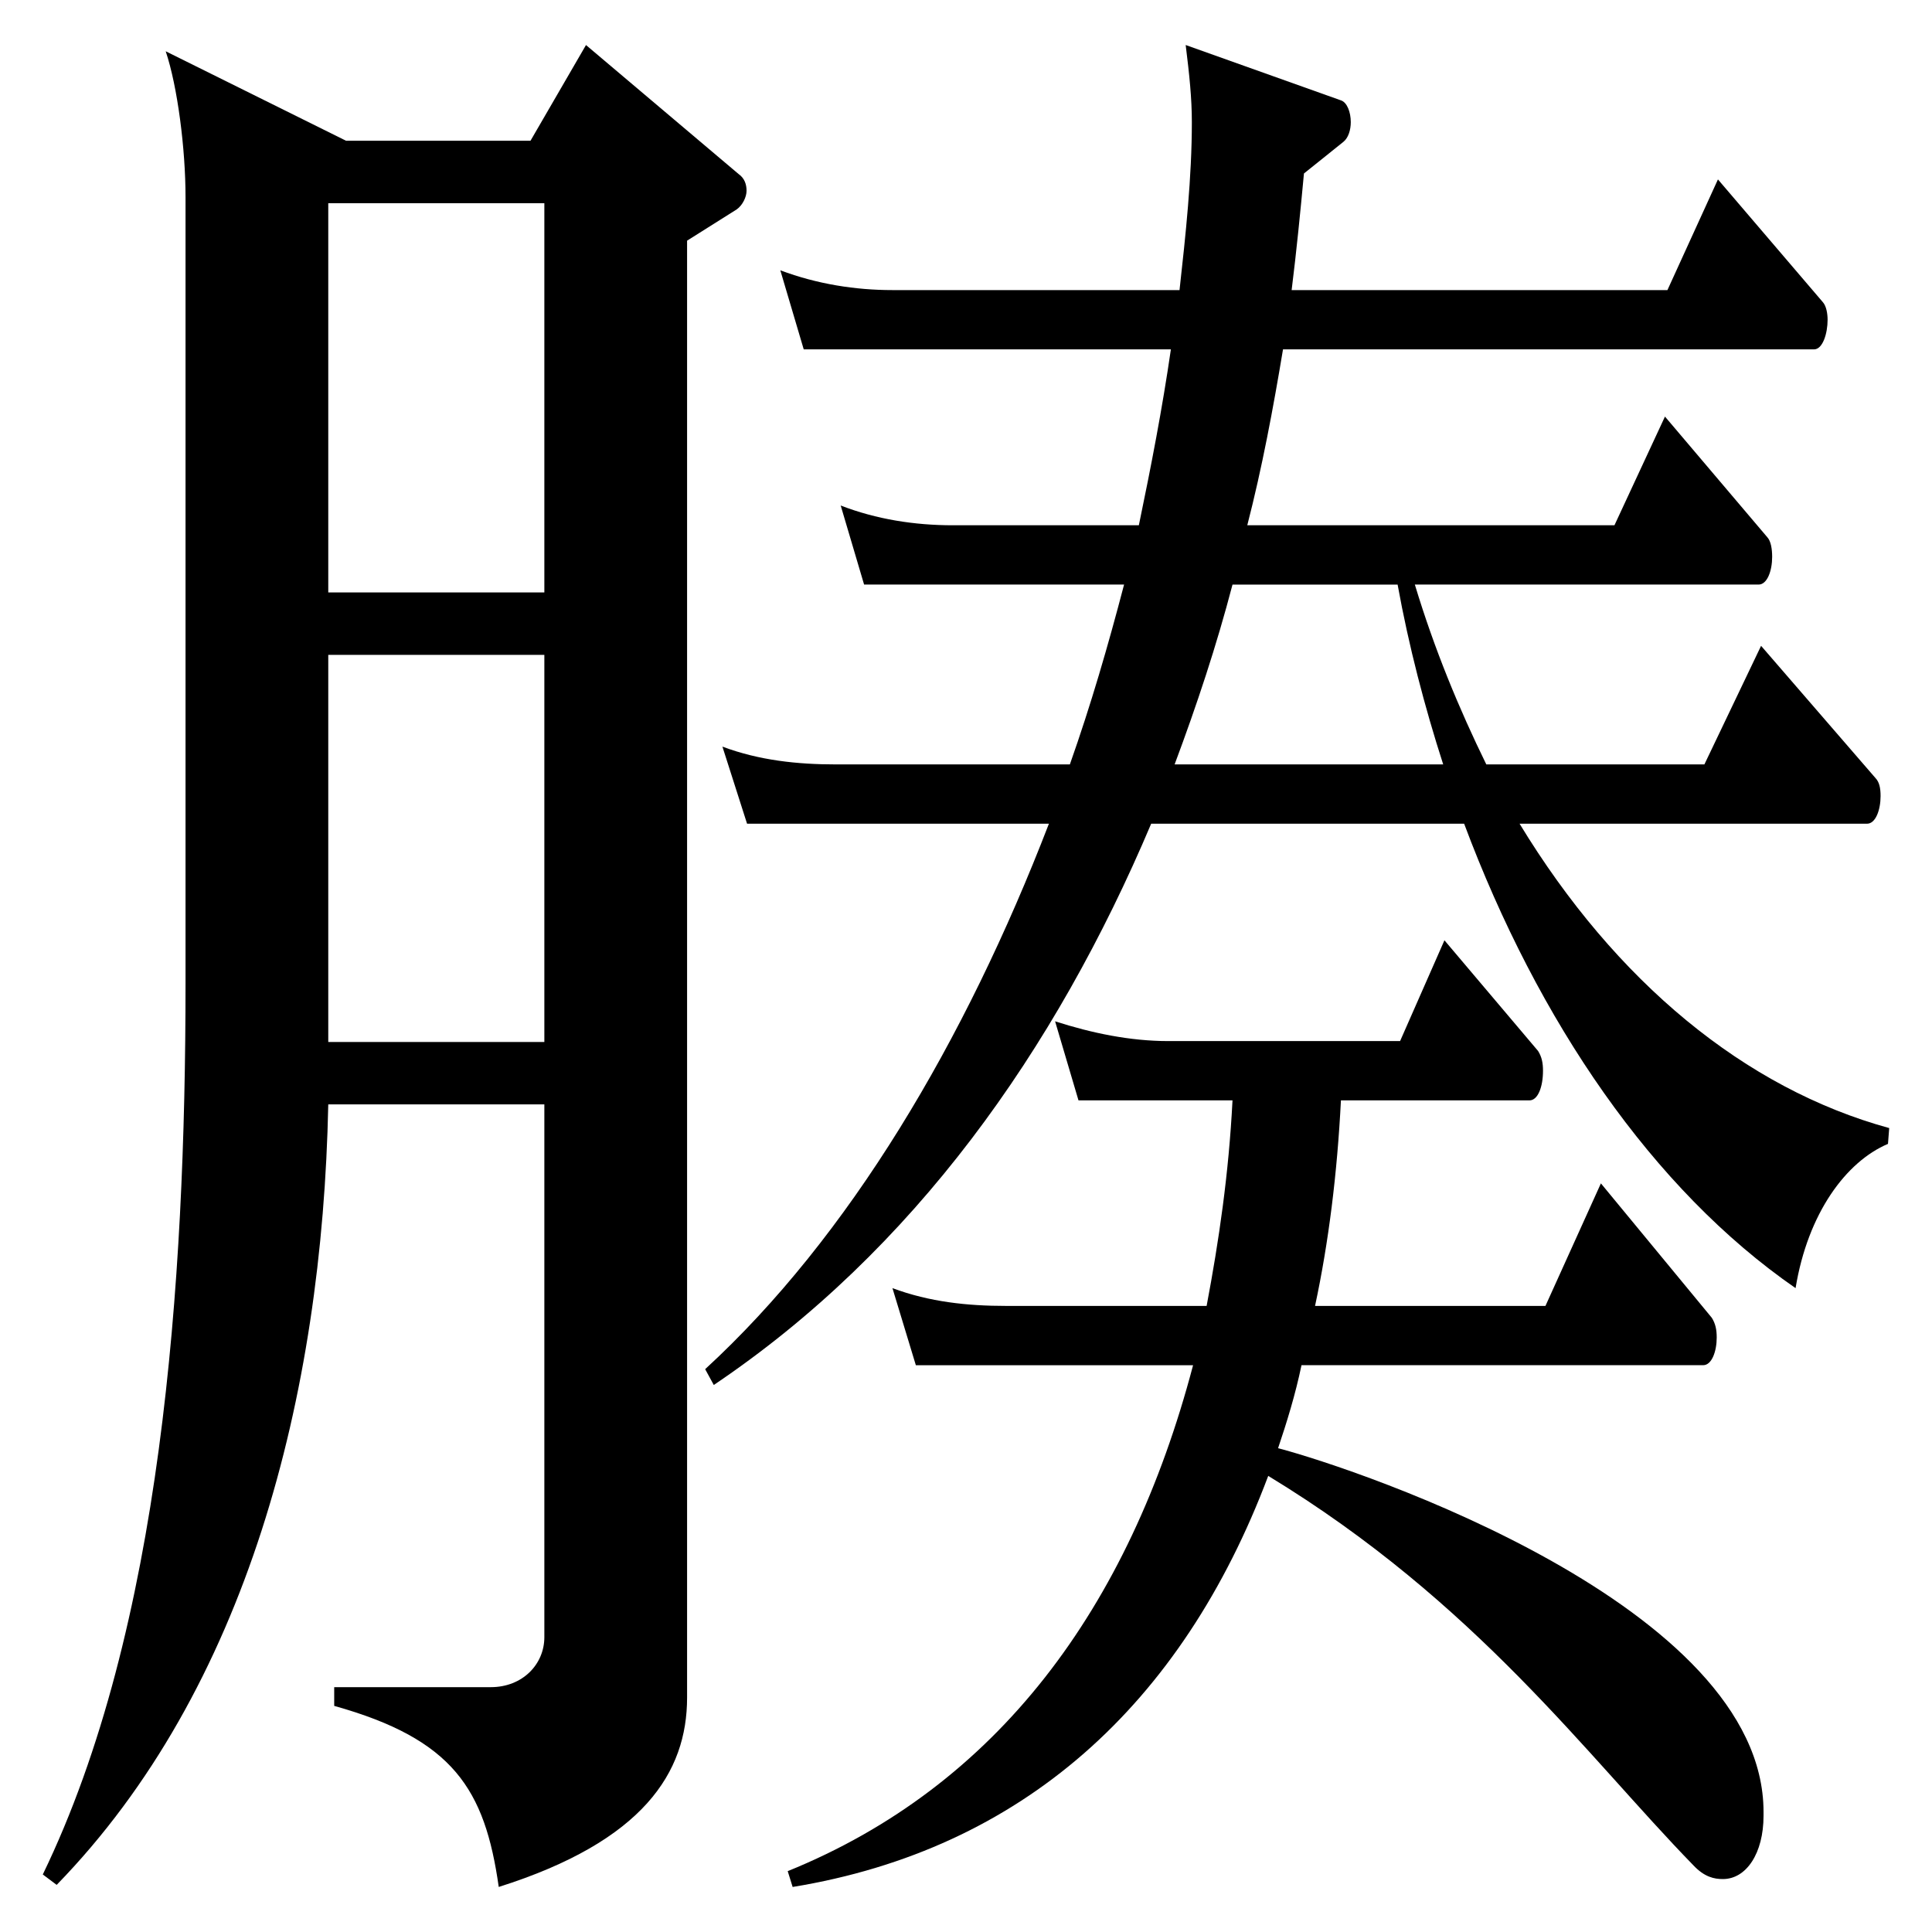
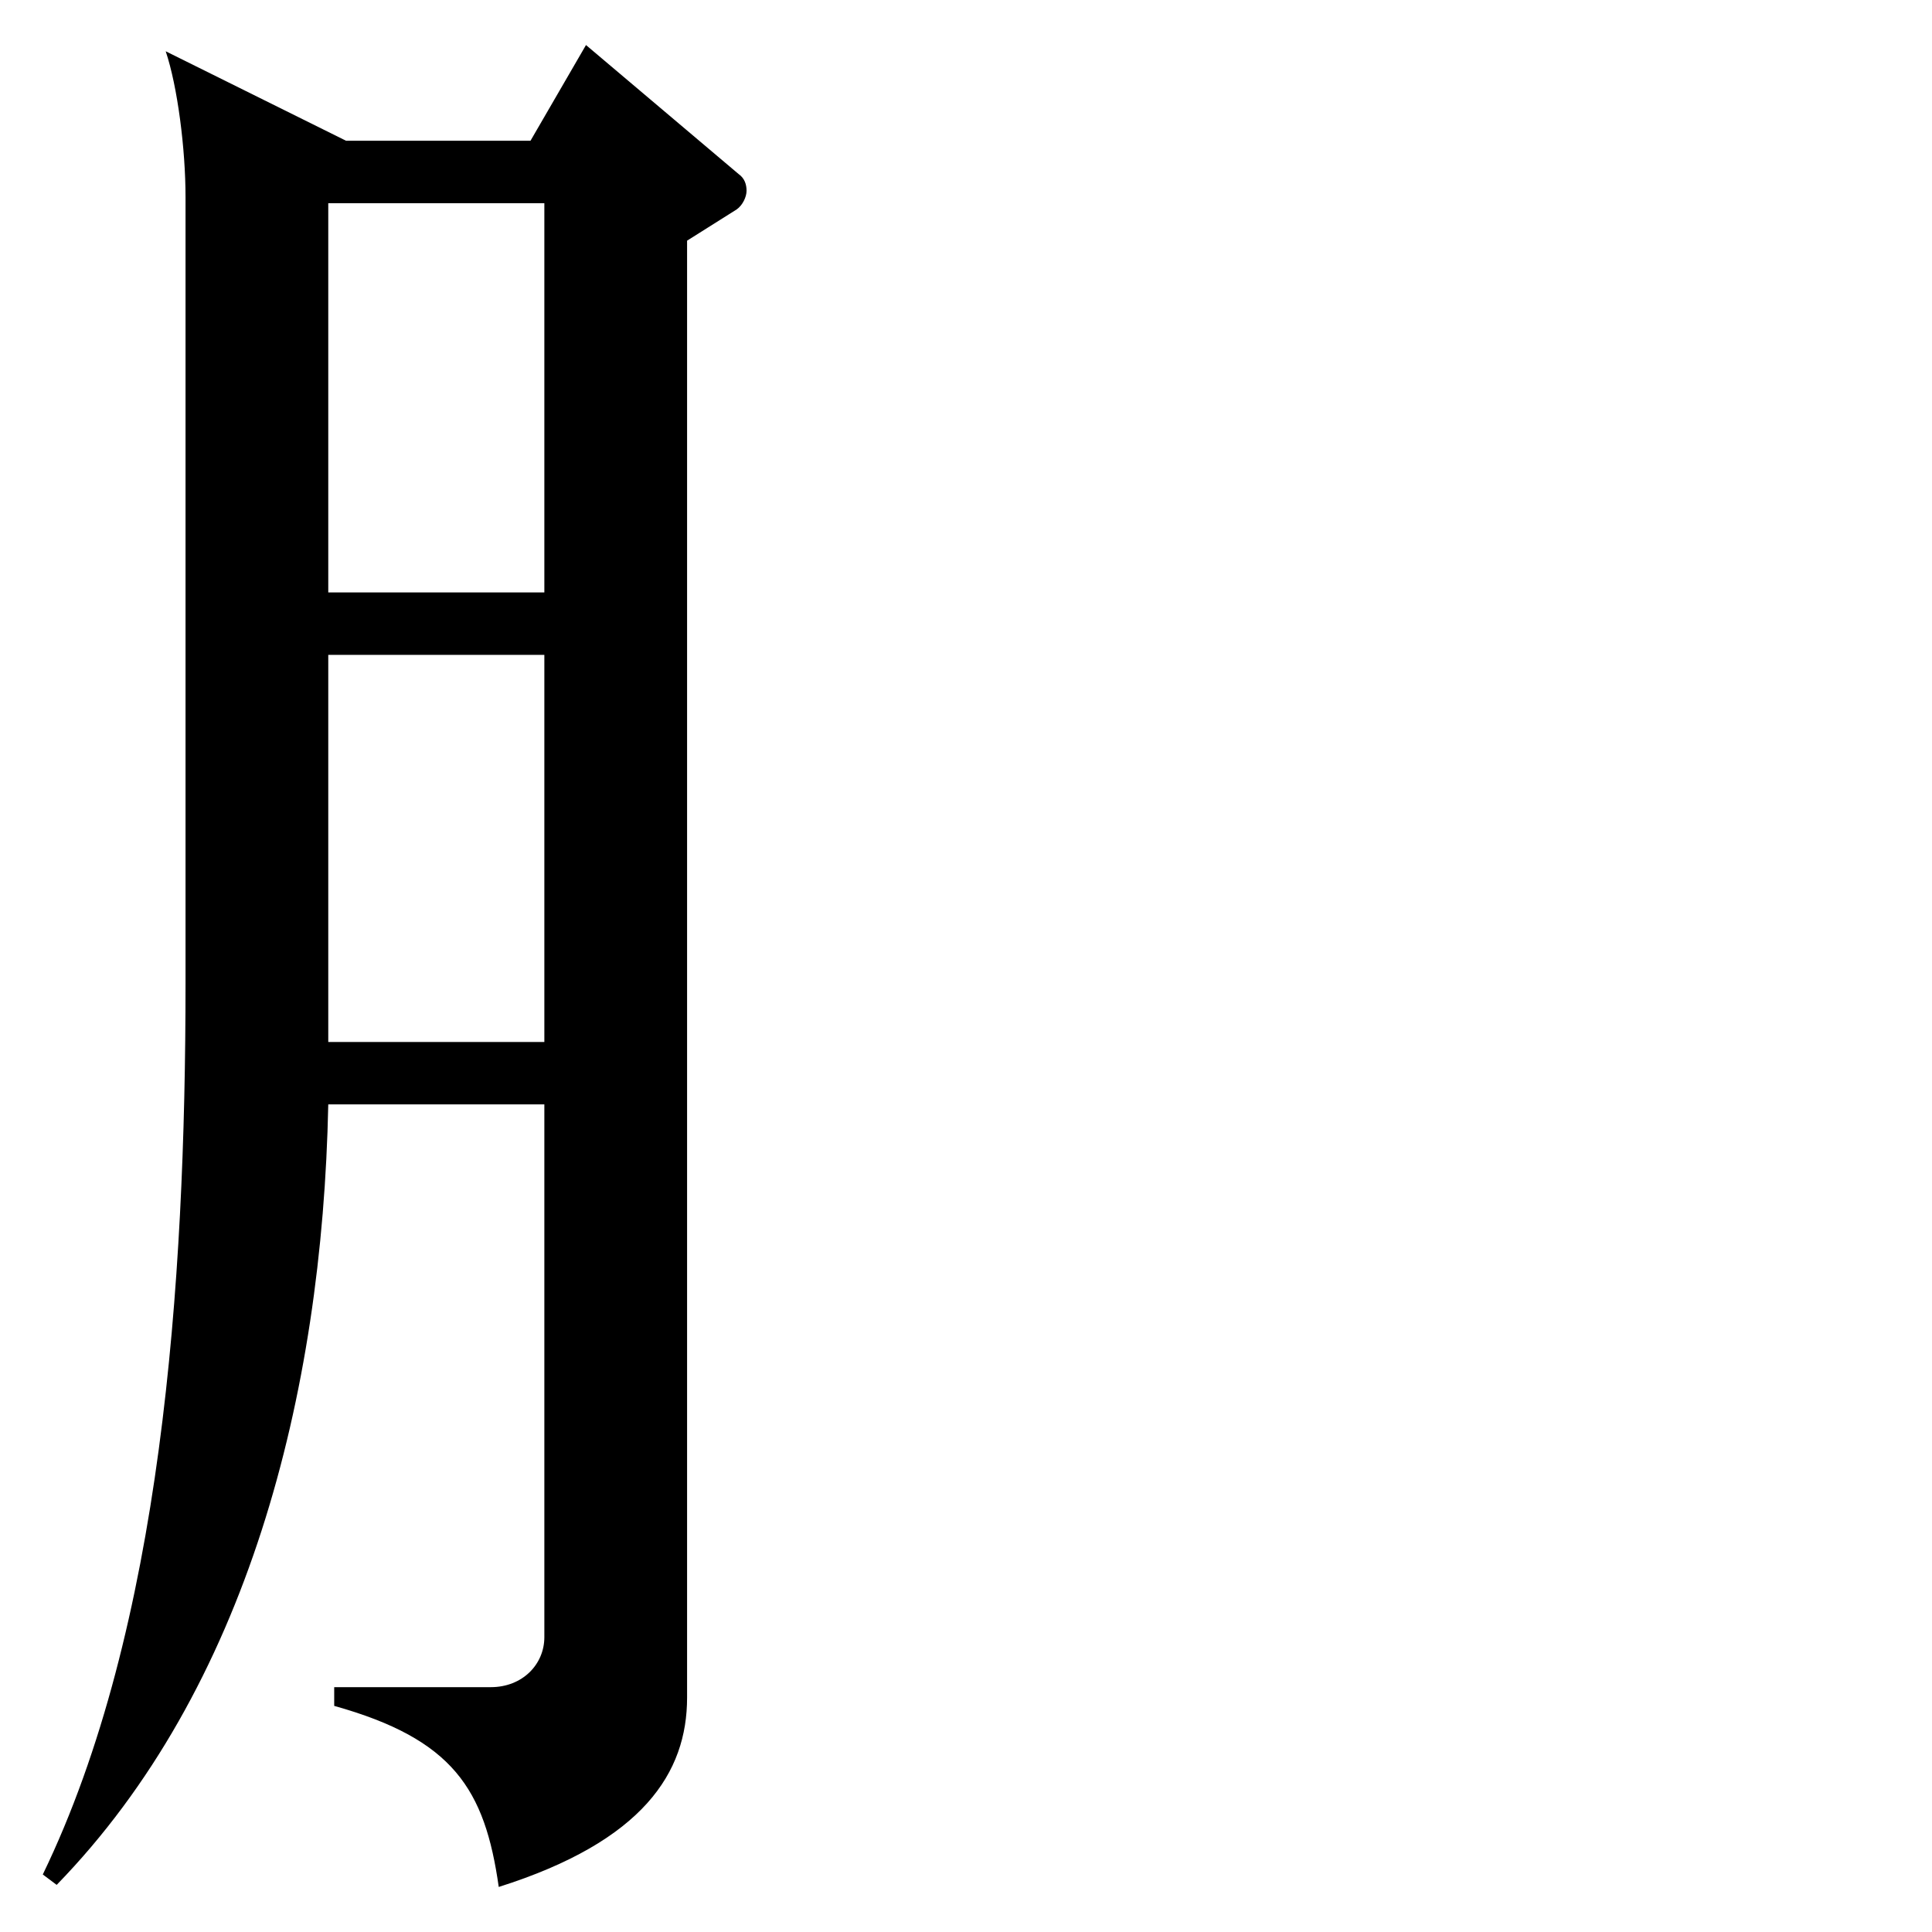
<svg xmlns="http://www.w3.org/2000/svg" version="1.1" id="レイヤー_1" x="0px" y="0px" viewBox="0 0 200 200" style="enable-background:new 0 0 200 200;" xml:space="preserve">
  <style type="text/css">
	.st0{fill:#231815;}
	.st1{fill:none;stroke:#000000;stroke-width:4.252;stroke-miterlimit:10;}
</style>
  <g>
    <path d="M76.257,21.682l-5.13,3.232v150.817c0,7.757-4.515,14.866-19.497,19.606c-1.436-10.126-4.72-15.297-17.033-18.744v-1.939   H50.81c3.284,0,5.541-2.37,5.541-5.171v-55.156H33.982c-0.616,30.164-8.414,60.543-28.115,80.795l-1.437-1.077   c12.313-25.423,14.776-61.188,14.776-92.214V20.39c0-4.956-0.821-11.42-2.052-15.082l18.675,9.265h19.086l5.747-9.911L76.463,18.02   c0.616,0.431,0.82,1.077,0.82,1.724S76.873,21.251,76.257,21.682z M56.351,21.037H33.982v40.289h22.369V21.037z M56.351,67.79   H33.982v40.074h22.369V67.79z" />
    <g>
      <g>
-         <path d="M195.443,118.413c-4.336,1.841-8.29,7.161-9.566,14.934c-14.796-10.229-26.657-27.619-34.31-48.078H119.17     c-9.949,23.528-24.616,44.192-45.279,58.104l-0.893-1.637c14.923-13.708,26.913-33.962,35.586-56.467H77.335l-2.551-7.979     c3.826,1.432,7.78,1.842,11.734,1.842h24.234c2.168-6.138,3.954-12.276,5.612-18.618H89.451l-2.423-8.184     c3.698,1.432,7.653,2.046,11.607,2.046h19.259c1.276-6.138,2.424-12.071,3.316-18.209H83.202l-2.423-8.183     c3.826,1.432,7.78,2.046,11.607,2.046h29.718c0.638-5.729,1.276-11.662,1.276-17.39c0-2.456-0.255-4.91-0.638-7.98l16.071,5.729     c0.638,0.204,1.02,1.228,1.02,2.251c0,0.818-0.255,1.637-0.766,2.046l-4.082,3.273c-0.382,4.091-0.765,7.979-1.275,12.071h38.902     l5.229-11.457l10.842,12.685c0.383,0.409,0.51,1.227,0.51,1.841c0,1.433-0.51,3.068-1.403,3.068h-54.973     c-1.02,6.138-2.168,12.276-3.698,18.209h38.009l5.229-11.252l10.587,12.48c0.382,0.409,0.51,1.228,0.51,2.046     c0,1.432-0.51,2.864-1.403,2.864h-35.586c2.041,6.752,4.592,12.889,7.398,18.618h22.576l5.868-12.276l11.861,13.708     c0.383,0.409,0.51,1.023,0.51,1.842c0,1.432-0.51,2.864-1.403,2.864h-35.968c9.949,16.367,23.341,27.415,38.264,31.507     L195.443,118.413z M178.352,194.52c-0.892,0-1.913-0.204-3.061-1.432c-10.969-11.252-22.448-27.21-44.004-40.304     c-8.928,23.732-25.51,38.667-49.233,42.554l-0.51-1.637c21.683-8.797,35.331-27.21,41.963-52.375H94.808l-2.423-7.98     c3.826,1.433,7.78,1.842,11.734,1.842h20.79c1.275-6.752,2.296-13.708,2.679-21.277h-15.943l-2.423-8.184     c3.826,1.228,7.78,2.046,11.735,2.046h23.979l4.592-10.434l9.693,11.457c0.383,0.614,0.51,1.228,0.51,2.047     c0,1.637-0.51,3.068-1.403,3.068h-19.515c-0.383,7.57-1.276,14.73-2.679,21.277h23.851l5.74-12.685l11.479,13.912     c0.383,0.614,0.51,1.227,0.51,2.046c0,1.432-0.51,2.864-1.403,2.864h-41.58c-0.638,3.068-1.53,5.933-2.424,8.592     c8.546,2.251,50.254,16.367,50.254,37.644v0.409C182.561,191.86,180.776,194.52,178.352,194.52z M144.68,60.515h-17.091     c-1.658,6.342-3.699,12.48-5.994,18.618h27.805C147.486,73.199,145.827,66.856,144.68,60.515z" />
-       </g>
+         </g>
    </g>
  </g>
</svg>